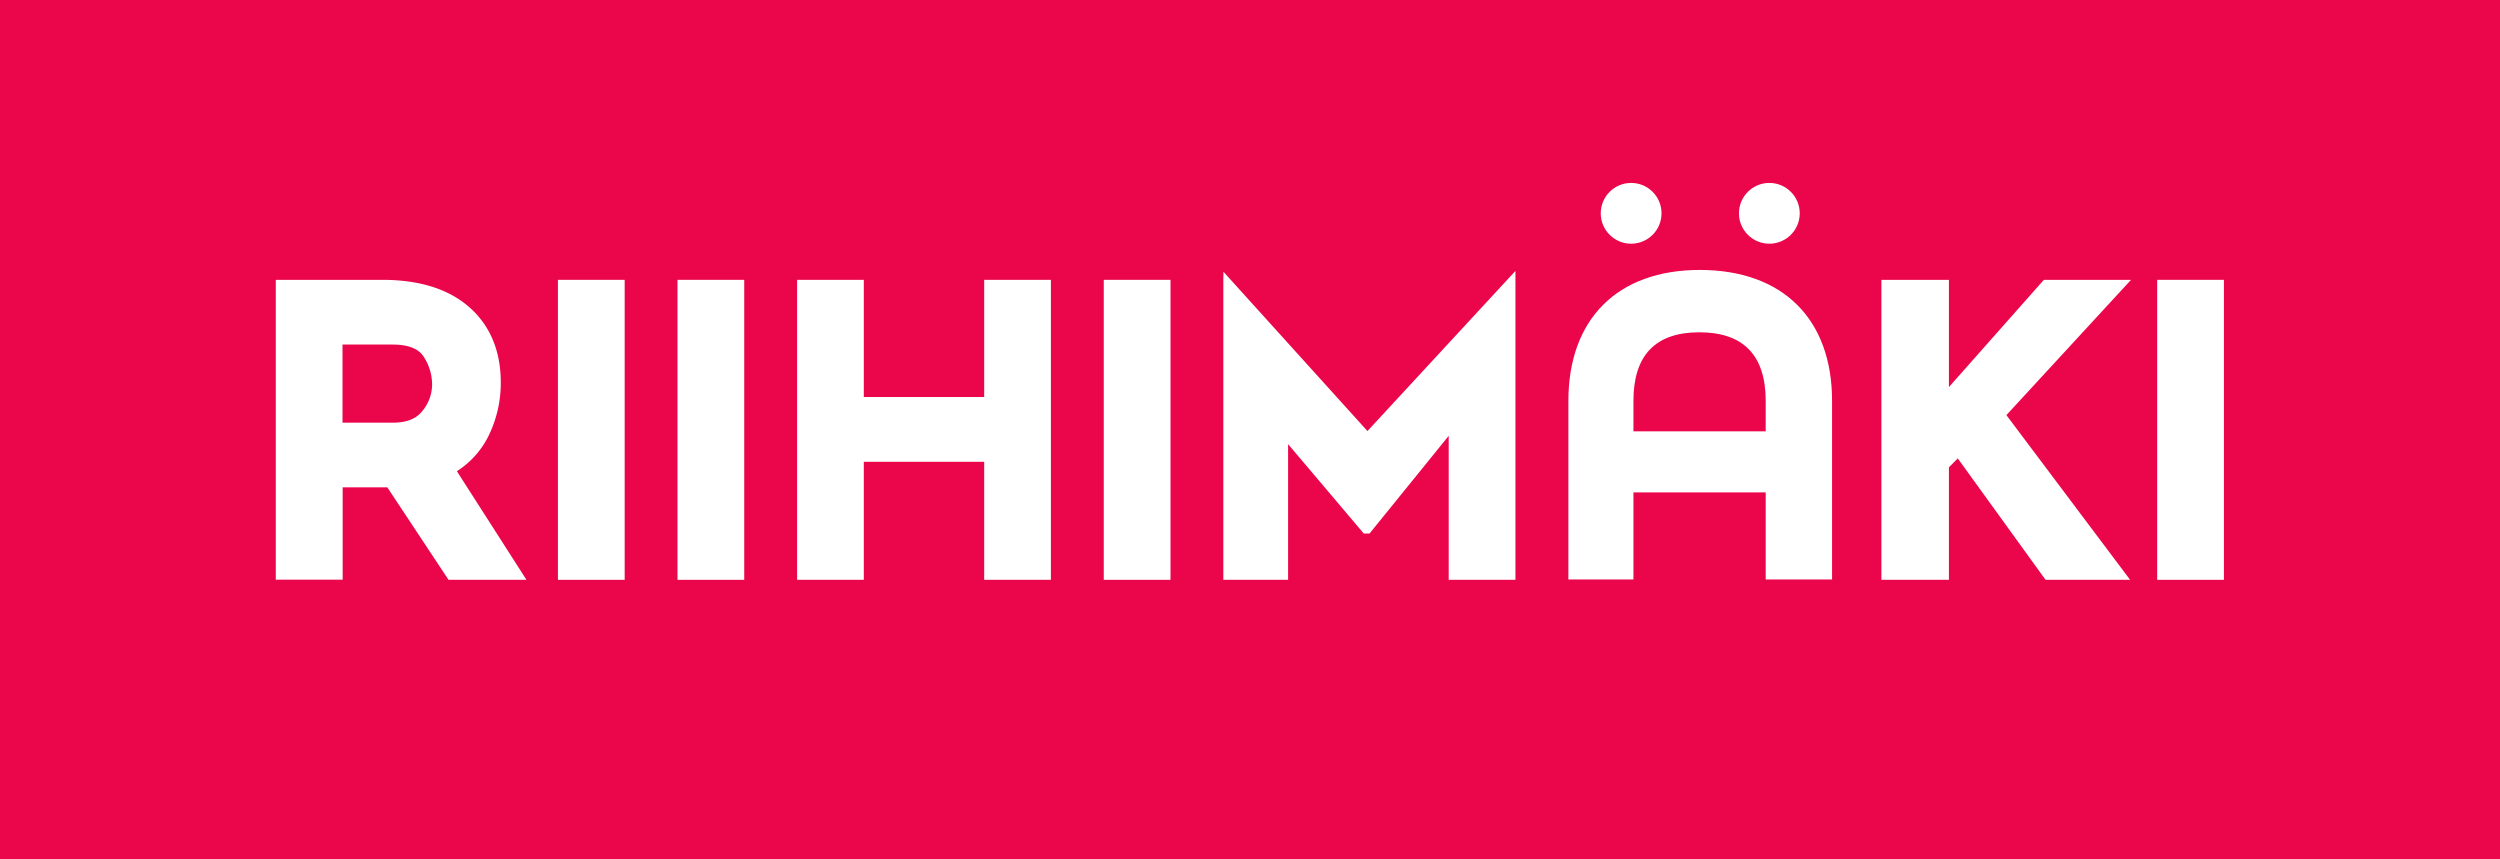
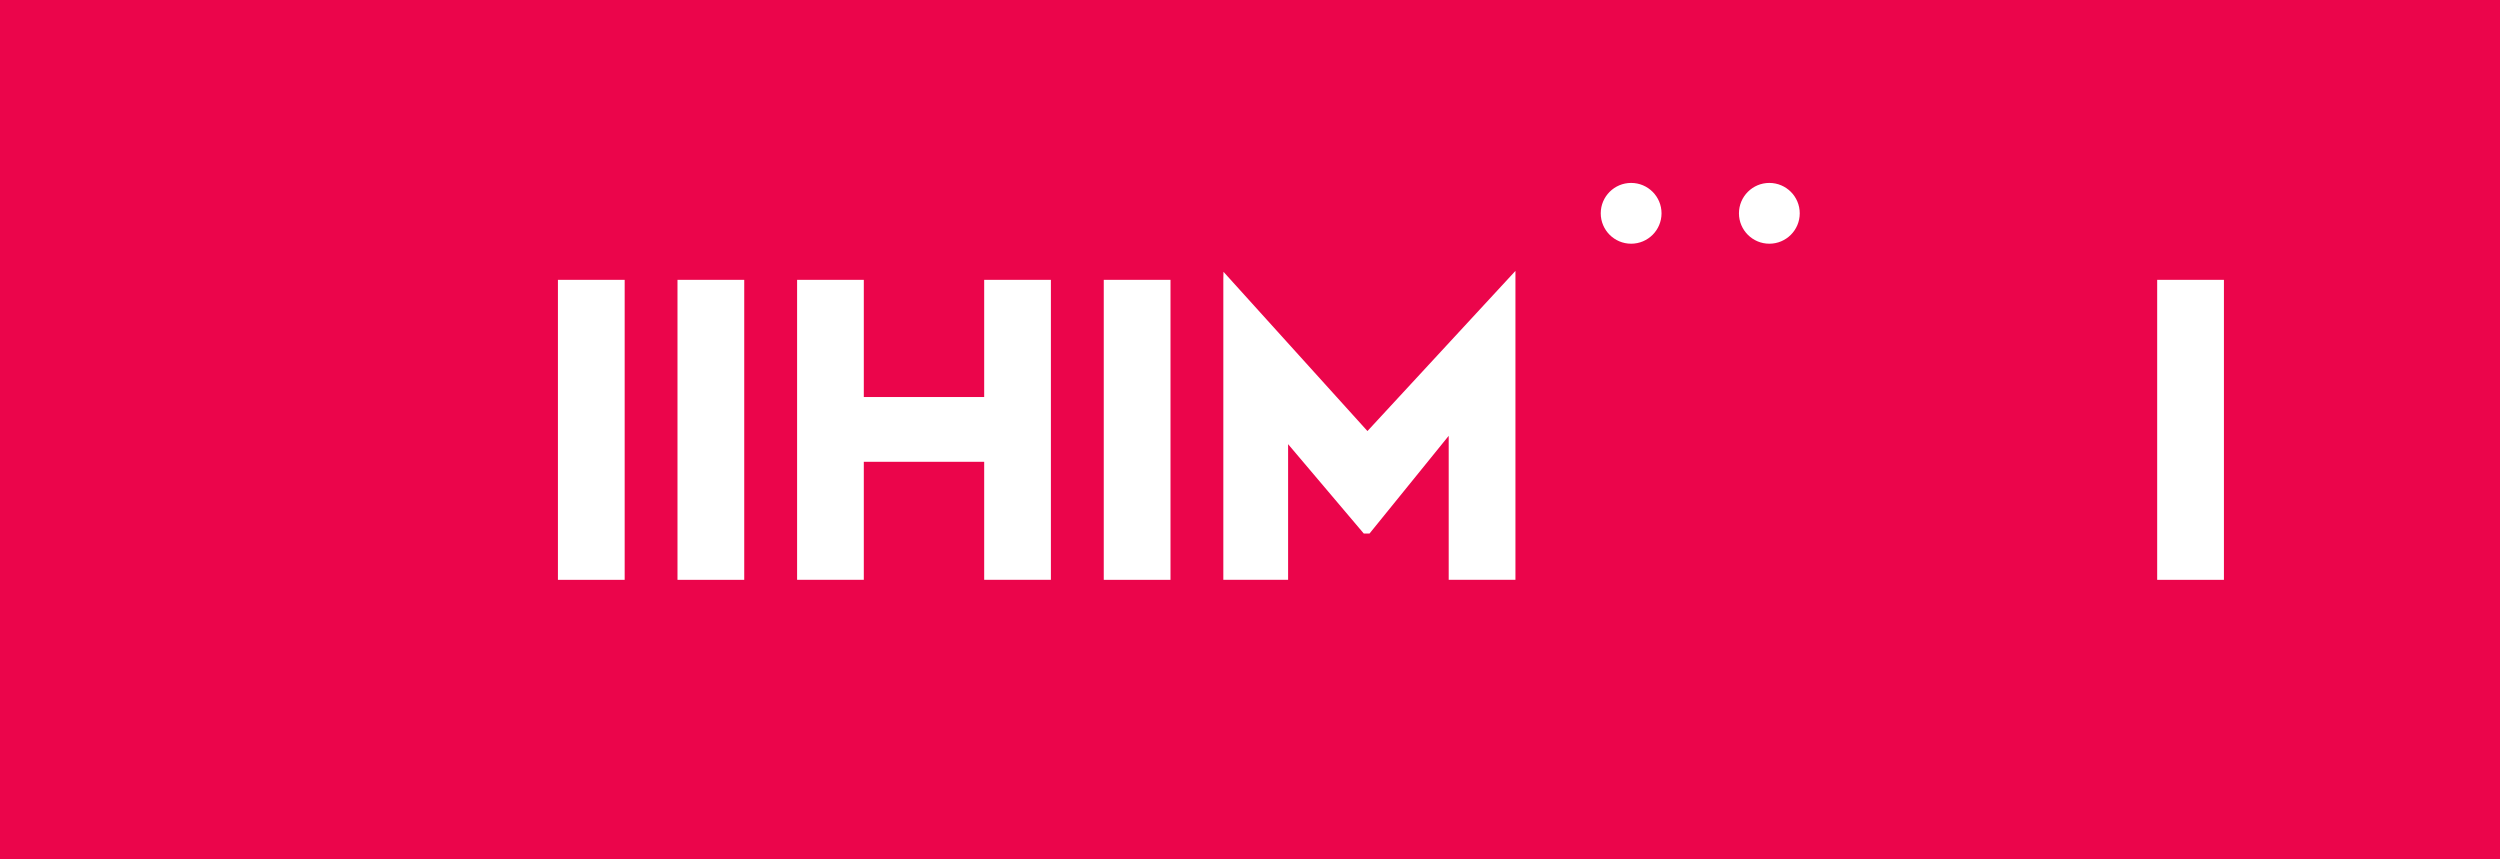
<svg xmlns="http://www.w3.org/2000/svg" viewBox="0 0 672 231">
  <path d="m0 0h672v231h-672z" fill="#eb054b" />
  <g fill="#fff">
-     <path d="m474.62 155.76v-23.41h-35.55v23.41h-17.49v-48c0-22 13.21-35.2 35.32-35.2 22.27 0 35.56 13.16 35.56 35.2v48zm0-39.82v-8.19c0-12.23-6-18.43-17.83-18.43s-17.72 6.2-17.72 18.43v8.19z" />
-     <path d="m120.56 155.85-16.45-24.85h-12v24.82h-17.98v-80.6h28.65c10 0 17.83 2.48 23.39 7.37s8.44 11.74 8.44 20.21a32.31 32.31 0 0 1 -3.15 14.08 23.67 23.67 0 0 1 -8.65 9.78l18.7 29.19zm-15.12-42.23c3.79 0 6.44-1 8.11-3.17a11.22 11.22 0 0 0 2.6-7.12 13.78 13.78 0 0 0 -2.25-7.43c-1.37-2.18-4.18-3.28-8.36-3.28h-13.47v21z" />
    <path d="m149.97 75.22h17.94v80.64h-17.94z" />
    <path d="m182.11 75.22h17.94v80.64h-17.94z" />
    <path d="m264.55 155.85v-31.72h-32.36v31.72h-17.93v-80.63h17.93v31.5h32.36v-31.5h17.93v80.63z" />
    <path d="m296.69 75.22h17.94v80.64h-17.94z" />
    <path d="m389.41 155.85v-38.7l-21.29 26.27h-1.53l-20.35-24.03v36.46h-17.41v-80.88l.04-1.91 38.7 42.81 39.78-43.05v2.15 80.88z" />
-     <path d="m549.84 155.85-23.59-32.63-2.38 2.39v30.24h-18.15v-80.63h18.15v28.82l25.52-28.82h23.43l-33.5 36.36 33.25 44.27z" />
    <path d="m579.85 75.22h17.94v80.64h-17.94z" />
    <circle cx="438.45" cy="57.34" r="8.17" />
    <circle cx="475.6" cy="57.34" r="8.17" />
  </g>
</svg>